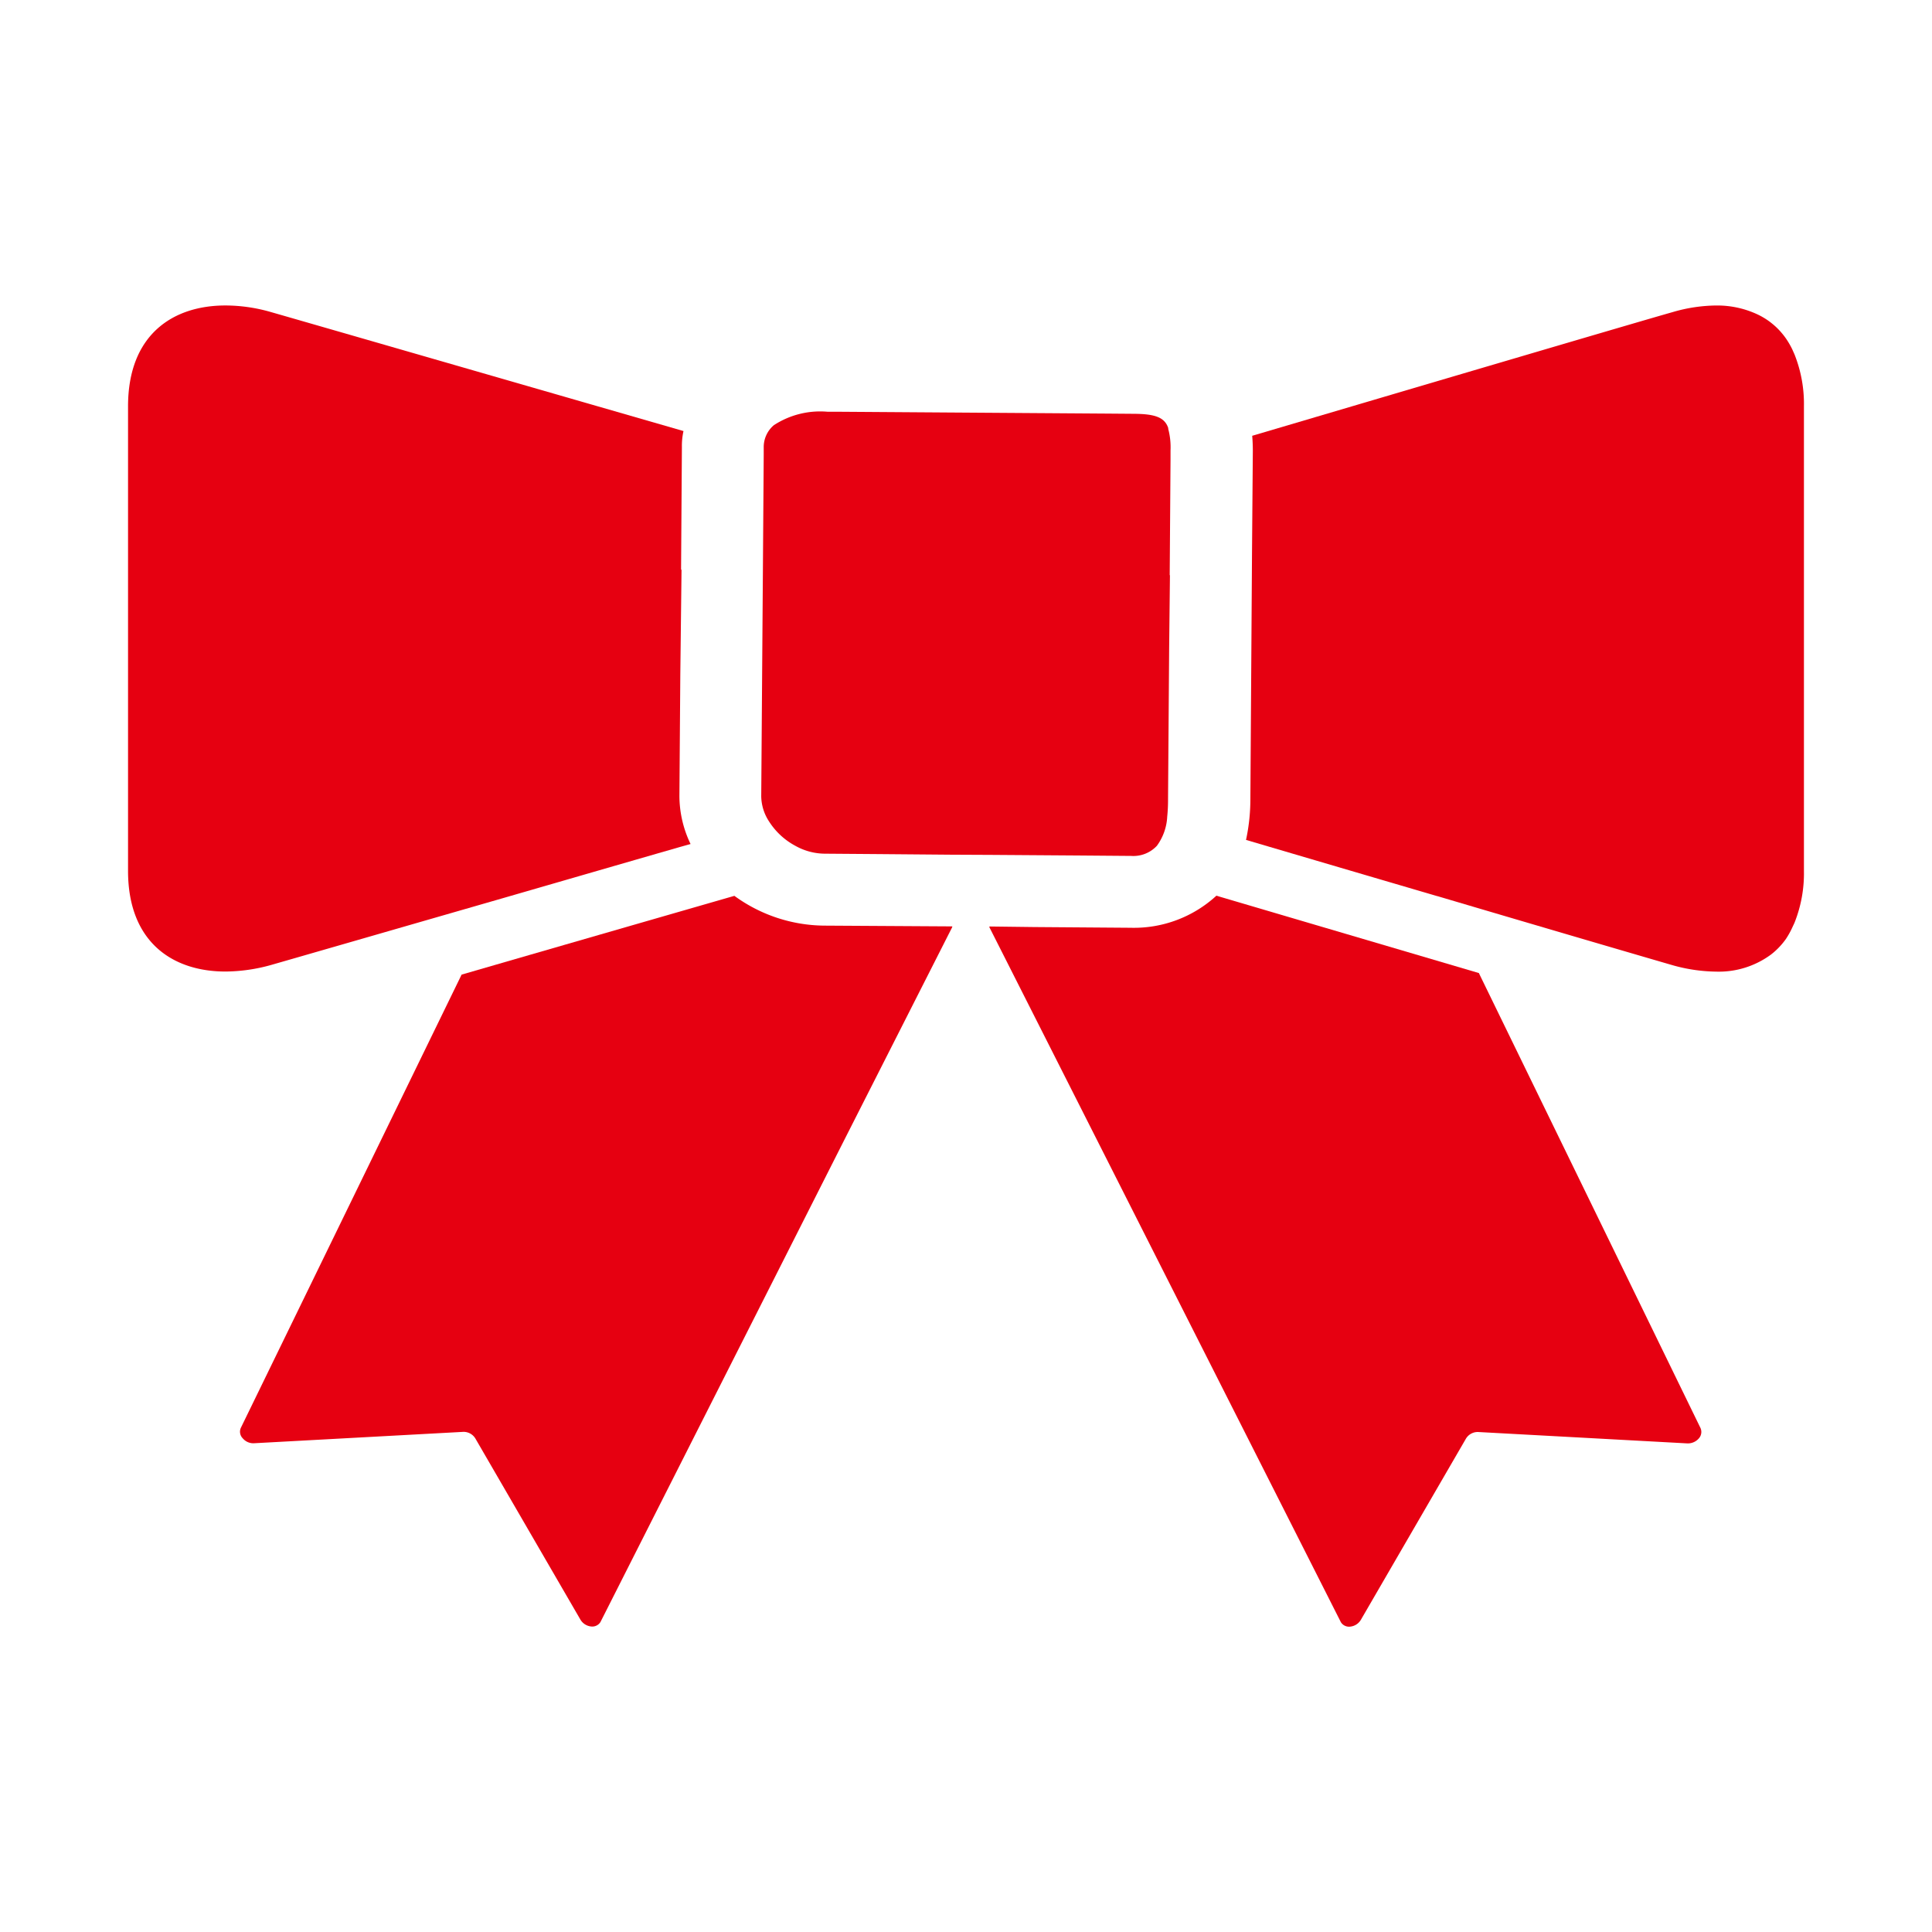
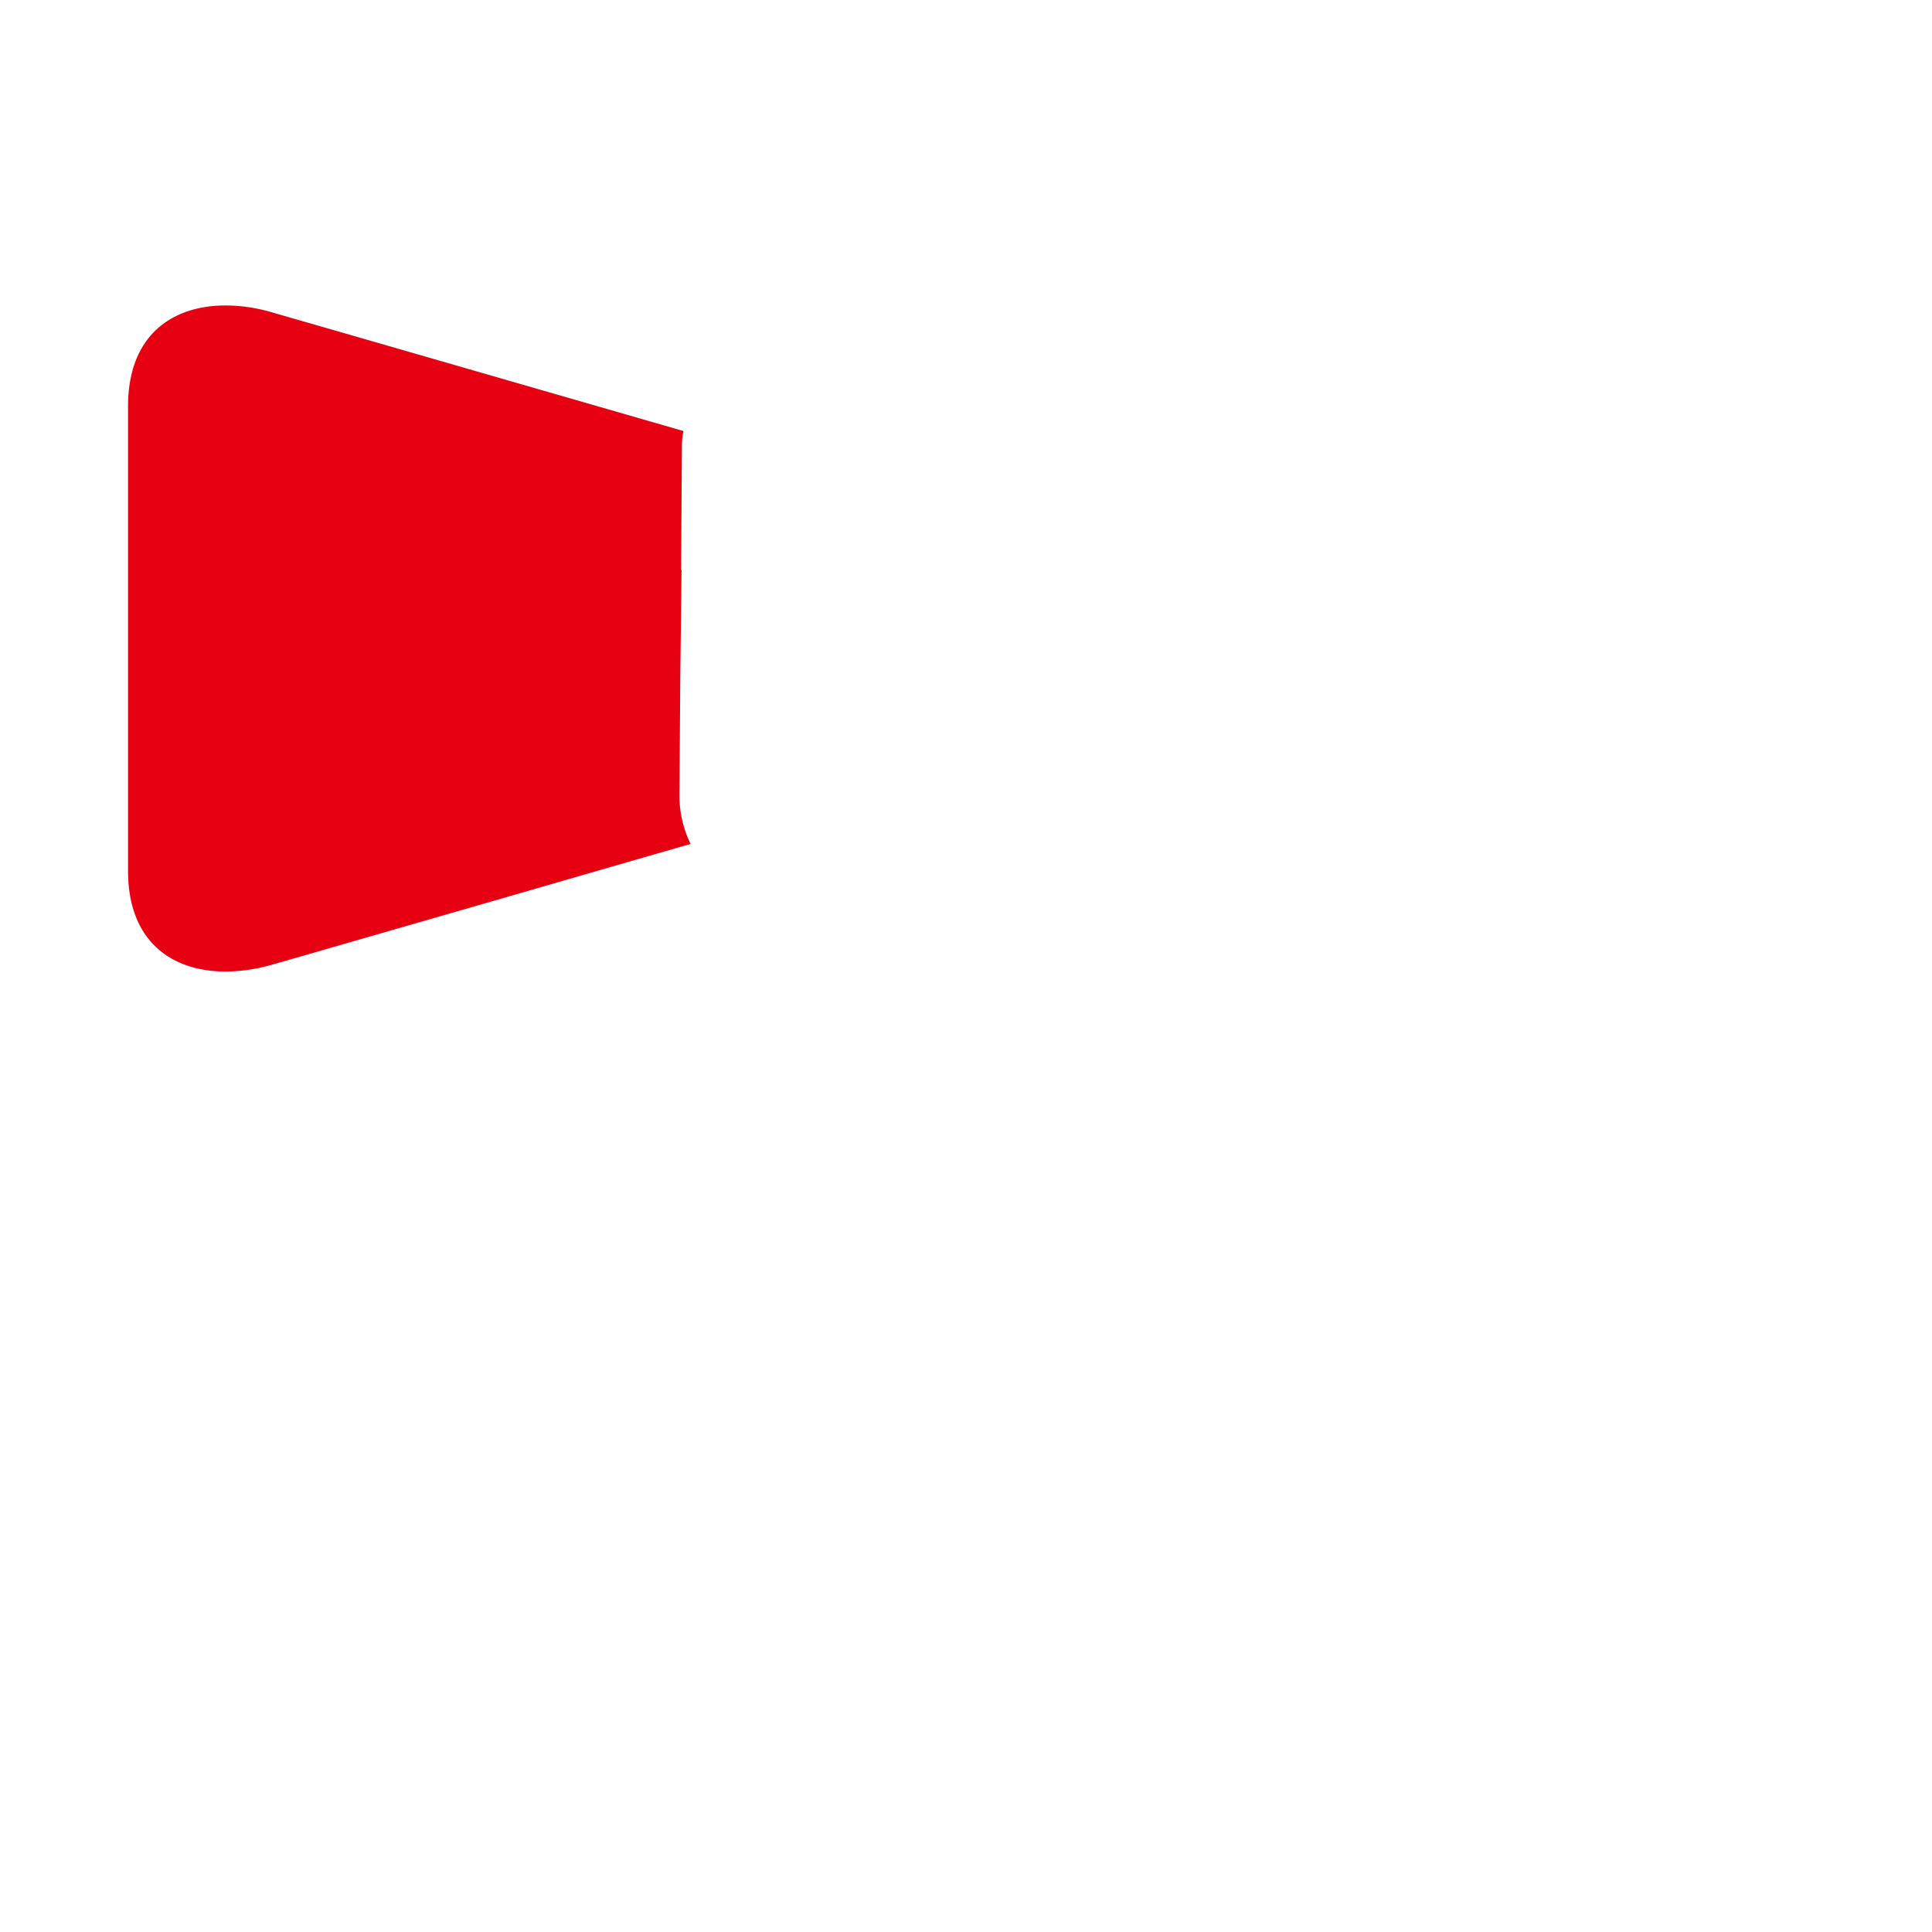
<svg xmlns="http://www.w3.org/2000/svg" width="80" height="80" viewBox="0 0 80 80">
  <g transform="translate(-295 -3630)">
-     <rect width="80" height="80" transform="translate(295 3630)" fill="none" />
    <g transform="translate(34.697 -39.035)">
      <g transform="translate(265.605 3681.683)">
-         <path d="M58.343,235.807a6.4,6.4,0,0,1-3.708-1.233c-3.468,1-7.724,2.226-11.295,3.262L34.2,256.6a.388.388,0,0,0,.077.436.57.57,0,0,0,.462.205l8.657-.471a.568.568,0,0,1,.514.274l4.35,7.5a.581.581,0,0,0,.428.282.4.4,0,0,0,.4-.179L59.177,244.7l4.483-8.839H63.65l.011-.022Z" transform="translate(-29.528 -210.127)" fill="#e60011" />
-         <path d="M283.353,237.71h-.009c-3.459-1.019-7.527-2.218-10.858-3.2a5.041,5.041,0,0,1-3.545,1.328l-4.005-.03-1.841-.023.005.01h-.024l14.566,28.8a.4.4,0,0,0,.4.179.58.58,0,0,0,.428-.282l4.35-7.5a.567.567,0,0,1,.514-.274l8.657.471a.6.6,0,0,0,.471-.205.4.4,0,0,0,.068-.436Z" transform="translate(-227.42 -210.069)" fill="#e60011" />
        <path d="M15.525,78.741c2.423-.7,4.981-1.443,7.314-2.114.141-.039.294-.083.433-.121v0l.021-.006a4.606,4.606,0,0,1-.462-1.995l.037-5.01.051-4.373-.019.036V65.1l.034-5.043A2.807,2.807,0,0,1,23,59.4c-6.825-1.969-15.722-4.538-17.1-4.932A6.811,6.811,0,0,0,4.033,54.2C1.858,54.2,0,55.406,0,58.377V77.61c0,2.971,1.867,4.17,4.033,4.17A7.13,7.13,0,0,0,5.9,81.515C6.8,81.258,10.892,80.076,15.525,78.741Z" transform="translate(0 -54.199)" fill="#e60011" />
-         <path d="M364.128,79.92c.028-.06.057-.117.083-.181a5.513,5.513,0,0,0,.382-2.129V58.377a5.537,5.537,0,0,0-.379-2.123c-.032-.081-.069-.154-.1-.229a3.45,3.45,0,0,0-.262-.453q-.079-.114-.165-.216a2.94,2.94,0,0,0-.335-.342c-.048-.041-.1-.082-.146-.119a3.006,3.006,0,0,0-.508-.312l0,0a3.938,3.938,0,0,0-1.736-.382,6.578,6.578,0,0,0-1.807.274c-1.421.4-10.652,3.126-17.408,5.121.017.205.026.411.026.634l-.034,4.222v.009l-.068,10.216a7.967,7.967,0,0,1-.18,1.653c2.466.727,5.266,1.55,7.921,2.329h.008c4.658,1.379,8.82,2.595,9.736,2.86a6.9,6.9,0,0,0,1.807.265,3.639,3.639,0,0,0,2.267-.708c.036-.028.071-.057.106-.086a2.976,2.976,0,0,0,.375-.381c.047-.057.092-.115.136-.177A3.461,3.461,0,0,0,364.128,79.92Z" transform="translate(-295.198 -54.199)" fill="#e60011" />
-         <path d="M194.864,104.644a2.526,2.526,0,0,0,1.207.325l2.244.017,2.963.025,1.687.008,3.691.026,2.115.017a1.33,1.33,0,0,0,1.062-.419,2.223,2.223,0,0,0,.428-1.208,6.654,6.654,0,0,0,.034-.719l.046-6.263.033-3.018-.01.005v-.024l.034-4.761v-.385a2.948,2.948,0,0,0-.092-.879c0-.009,0-.024-.005-.033h0c0-.006,0-.015,0-.021-.146-.42-.514-.574-1.387-.582l-1.139-.009L196.7,86.67h-.5a3.508,3.508,0,0,0-2.227.556,1.185,1.185,0,0,0-.42.925v.291l-.034,4.778-.069,9.376a1.948,1.948,0,0,0,.317,1.028A2.929,2.929,0,0,0,194.864,104.644Z" transform="translate(-167.231 -82.268)" fill="#e60011" />
      </g>
    </g>
  </g>
</svg>